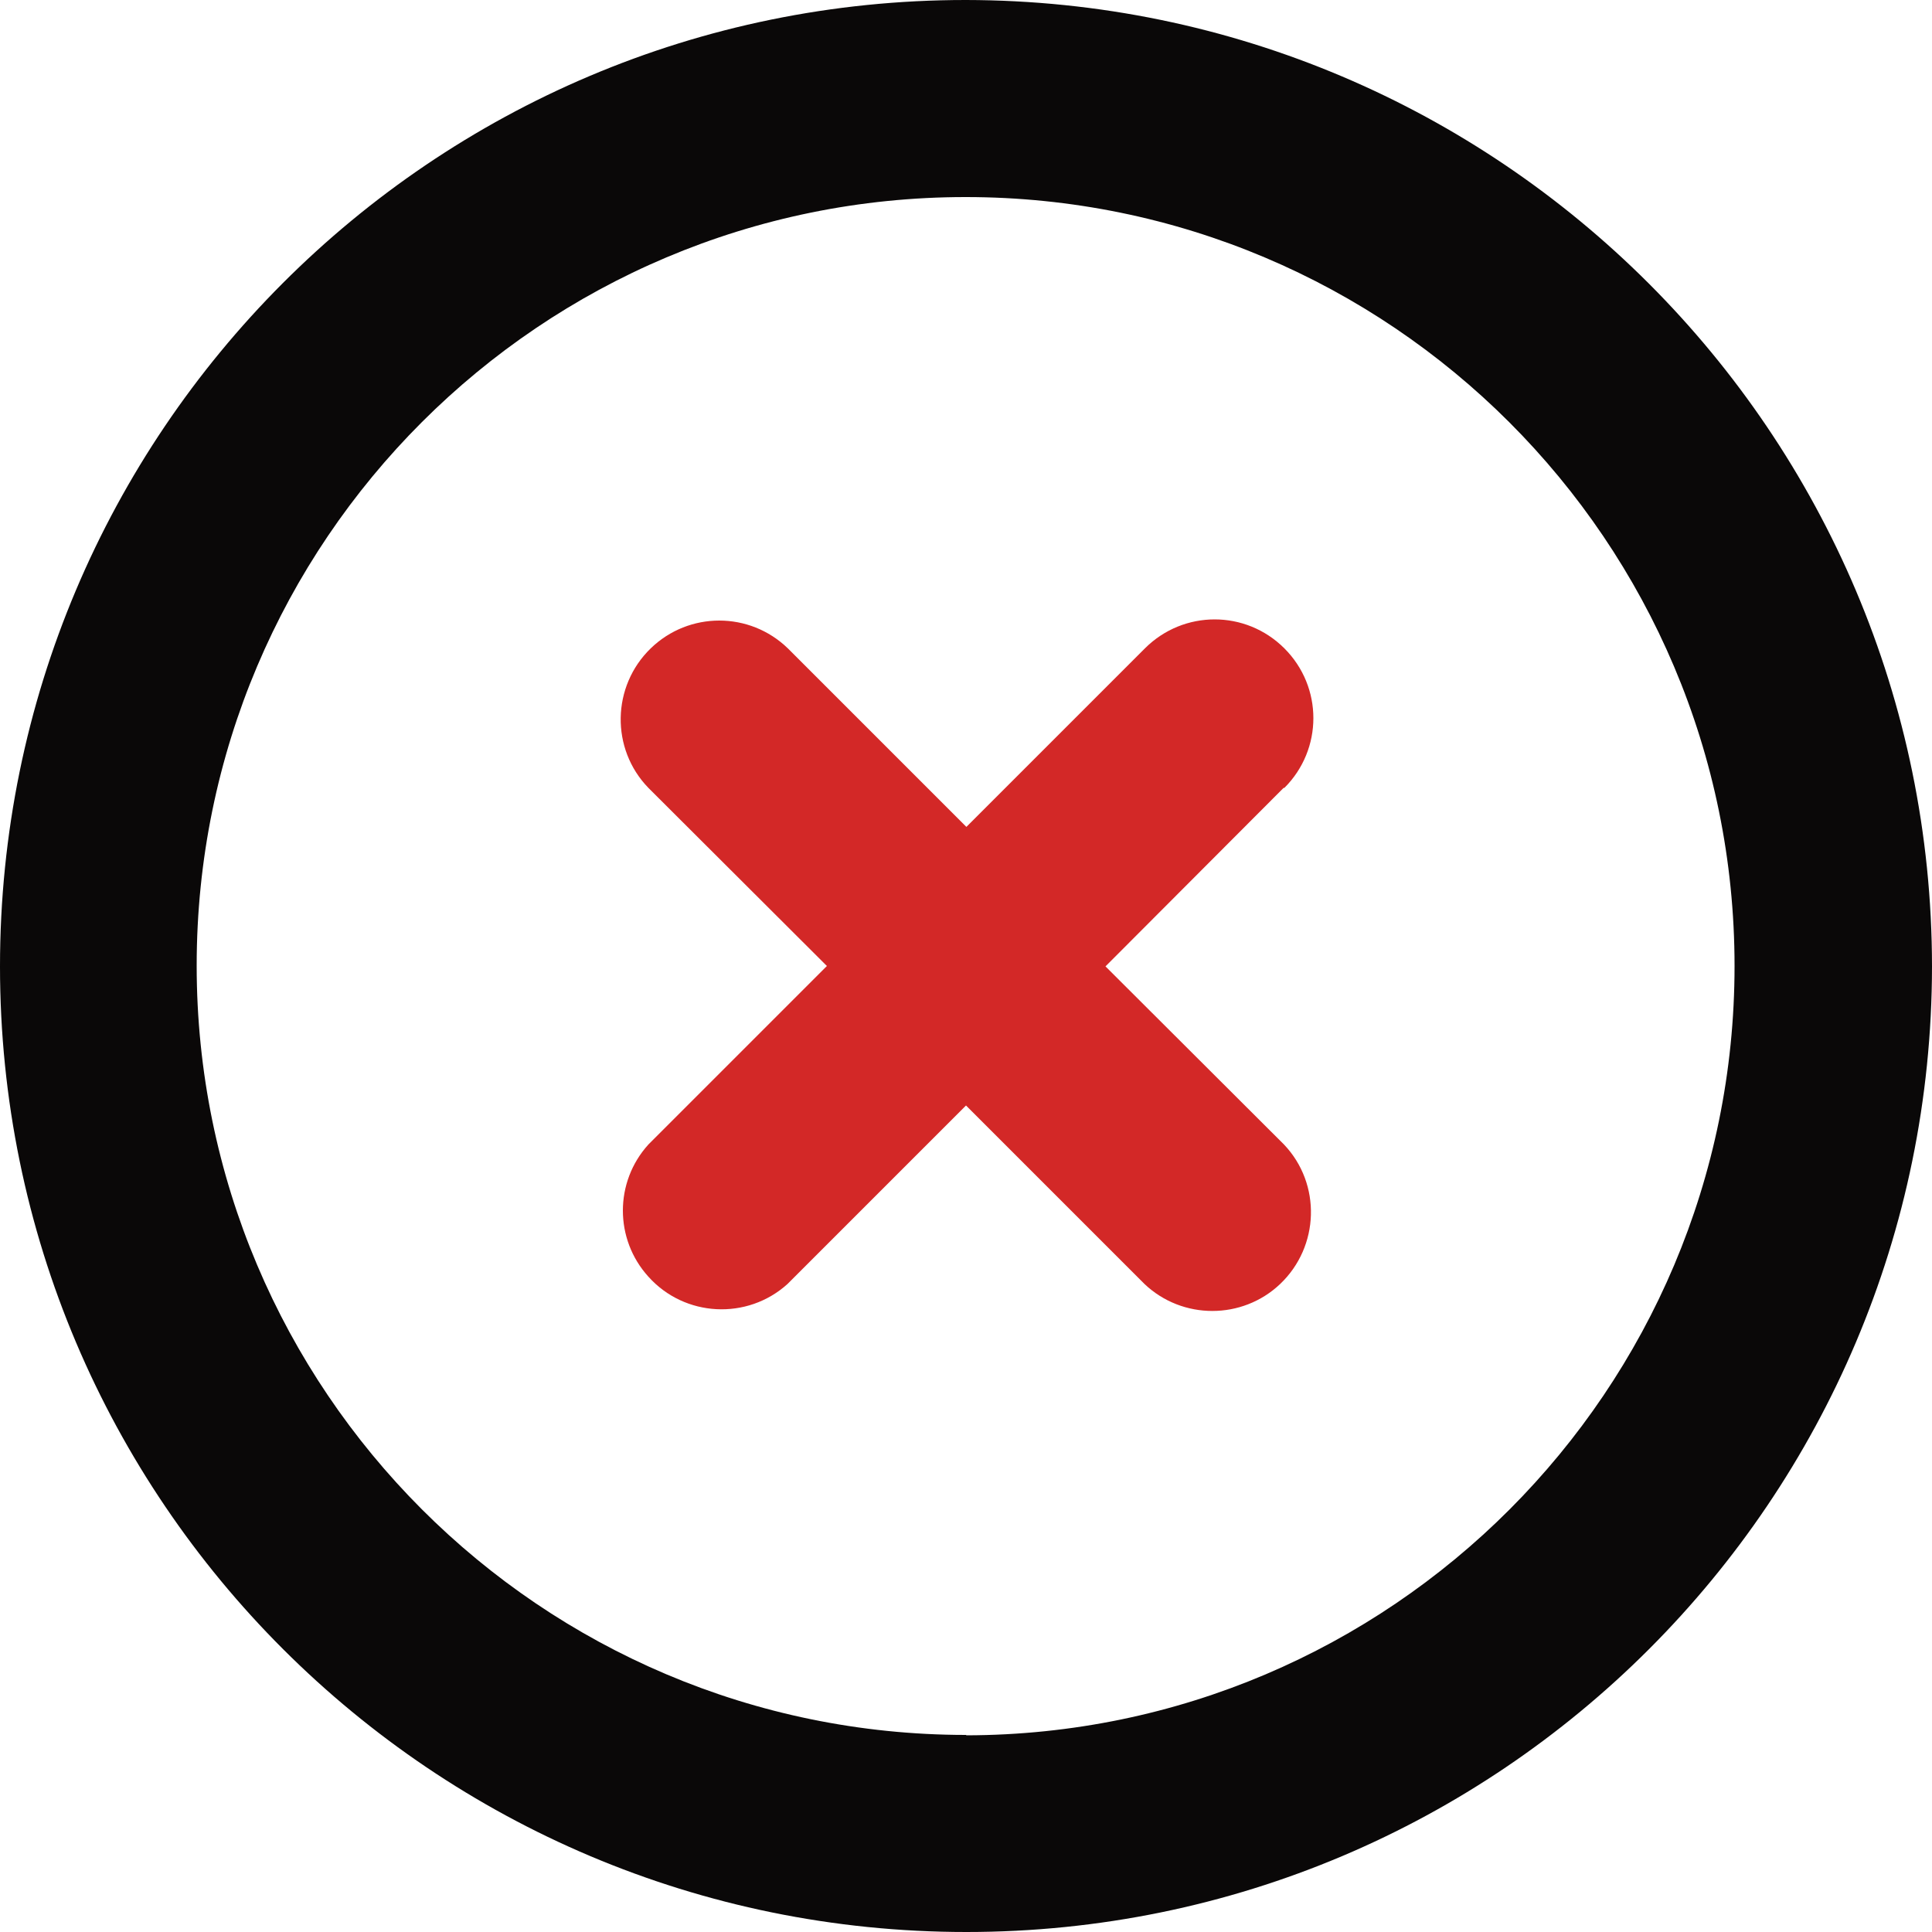
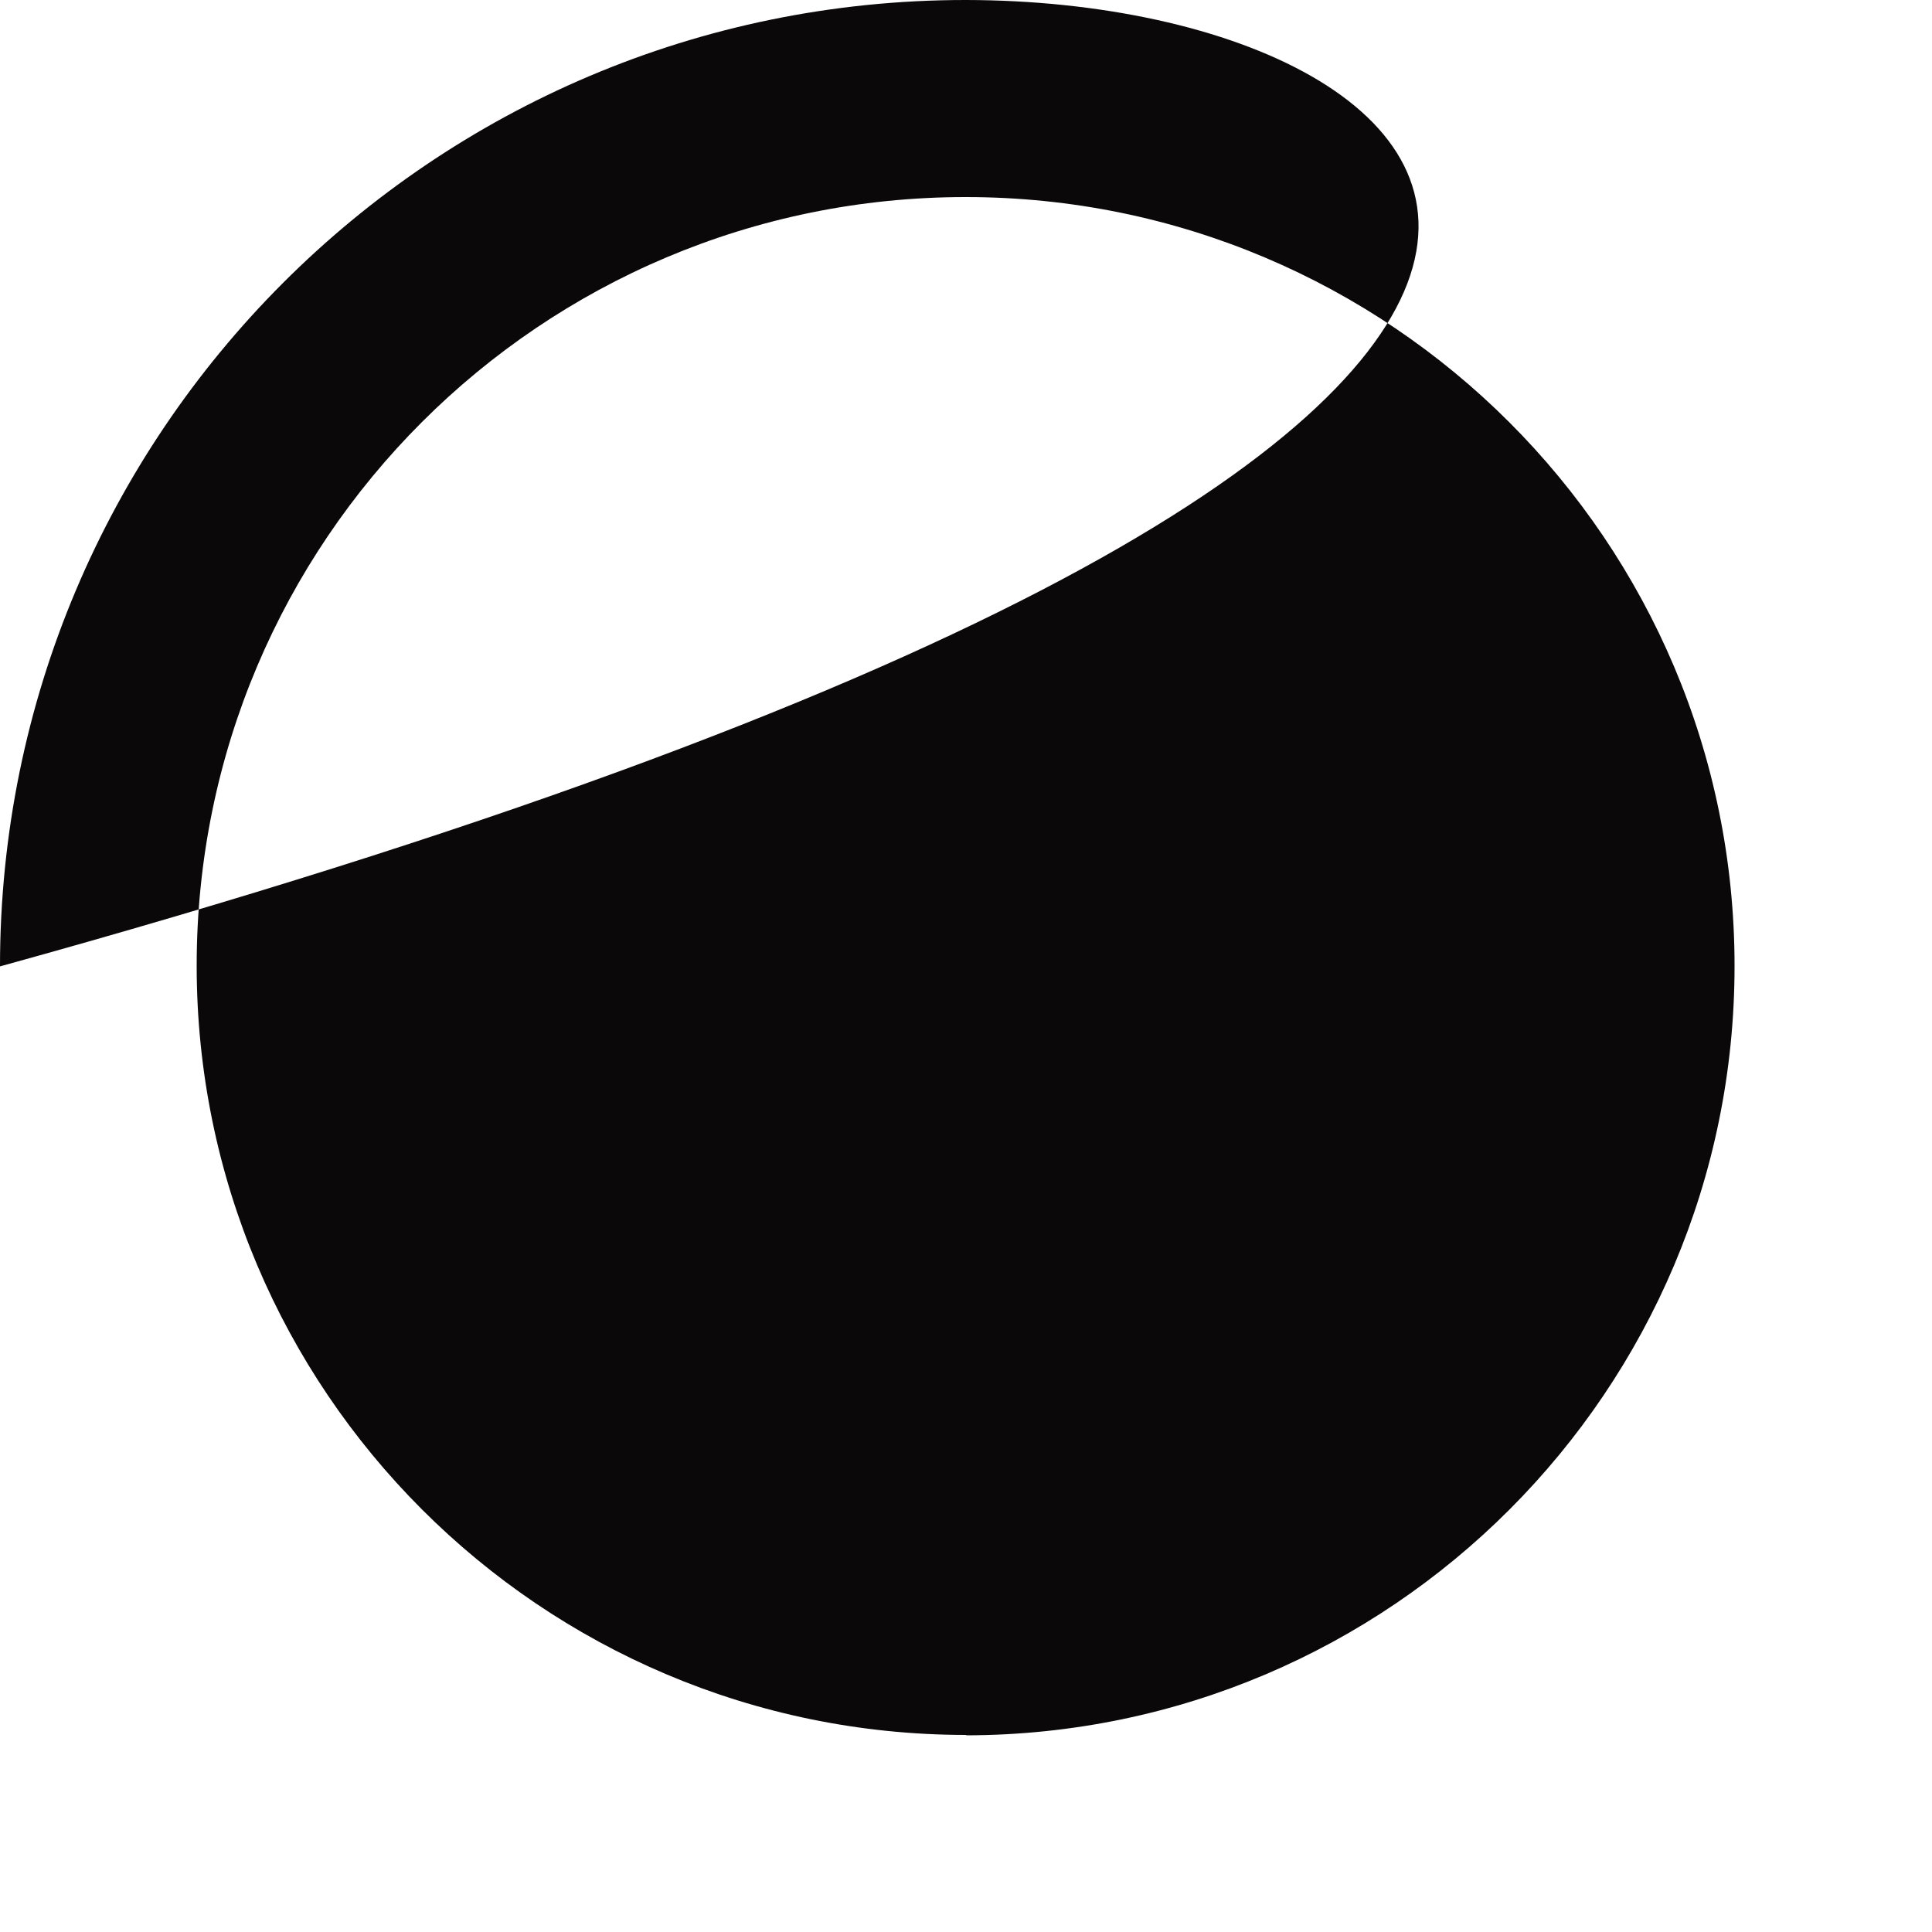
<svg xmlns="http://www.w3.org/2000/svg" version="1.1" viewBox="0 0 500 500">
  <defs>
    <style>
      .cls-1 {
        fill: #d32827;
      }

      .cls-2 {
        fill: #0a0808;
      }
    </style>
  </defs>
  <g>
    <g id="Layer_1">
-       <path class="cls-2" d="M250,0h-.1C111.8,0,0,112.1,0,250.1c0,138.1,112.1,249.9,250.1,249.9,138,0,249.8-111.9,249.9-249.9C499.9,112.1,388,.2,250,0ZM250,449h-.1c-109.9-.1-199-89.2-199-199.1S140,51,249.9,51s199,89.1,199,199c0,109.8-89,198.9-198.8,199.1Z" />
-       <path class="cls-1" d="M332.4,203.9c10-10,10-26.1,0-36.1-10-10-26.1-10-36.1,0l-46.2,46.2-46.2-46.2c-9.9-9.6-25.6-9.6-35.5,0-10.1,9.8-10.4,26-.6,36.1l46.2,46.1-46.2,46.2c-8.8,9.7-8.8,24.5,0,34.2,9.4,10.5,25.6,11.3,36,1.9l46.2-46.2,46.2,46.2c9.8,9.3,25.3,9.3,35.1,0,10.2-9.7,10.7-25.9,1-36.1l-46.2-46.1,46.1-46.2h.1Z" />
+       <path class="cls-2" d="M250,0h-.1C111.8,0,0,112.1,0,250.1C499.9,112.1,388,.2,250,0ZM250,449h-.1c-109.9-.1-199-89.2-199-199.1S140,51,249.9,51s199,89.1,199,199c0,109.8-89,198.9-198.8,199.1Z" />
    </g>
  </g>
</svg>